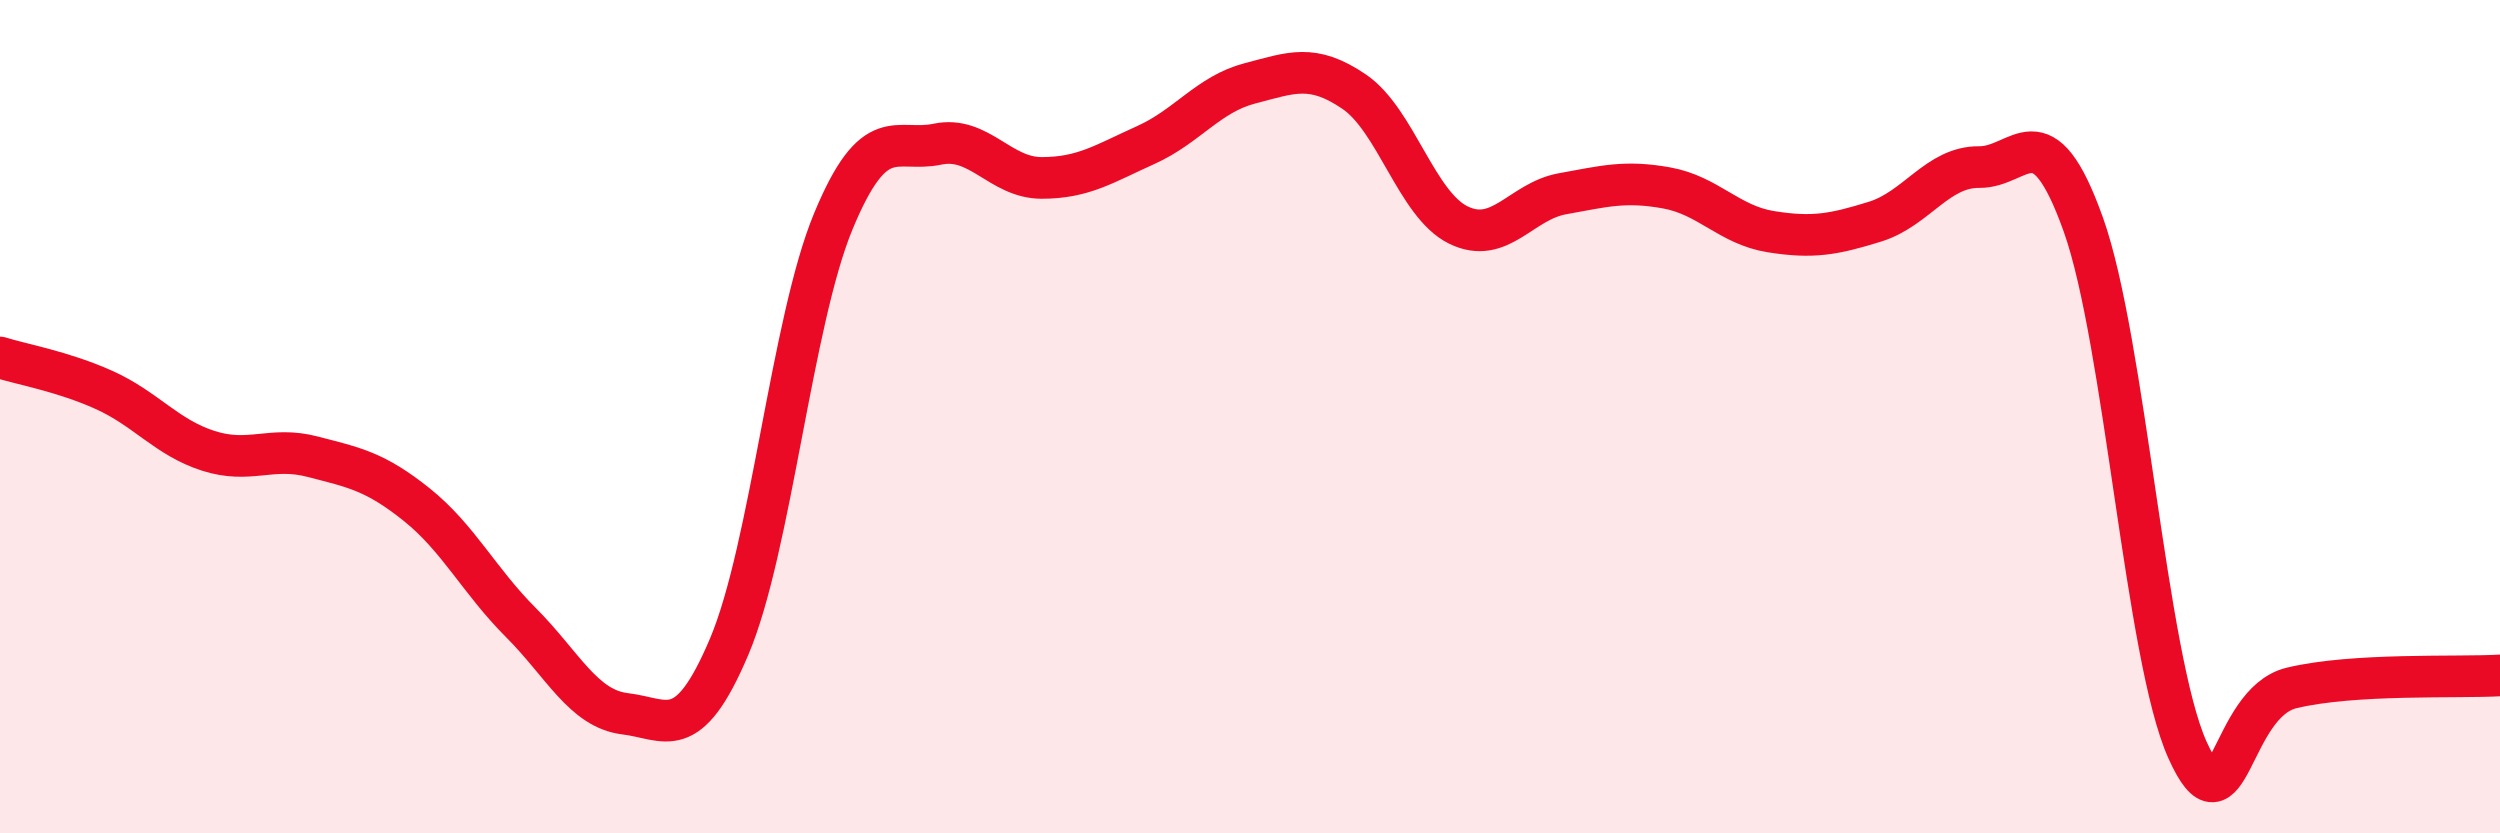
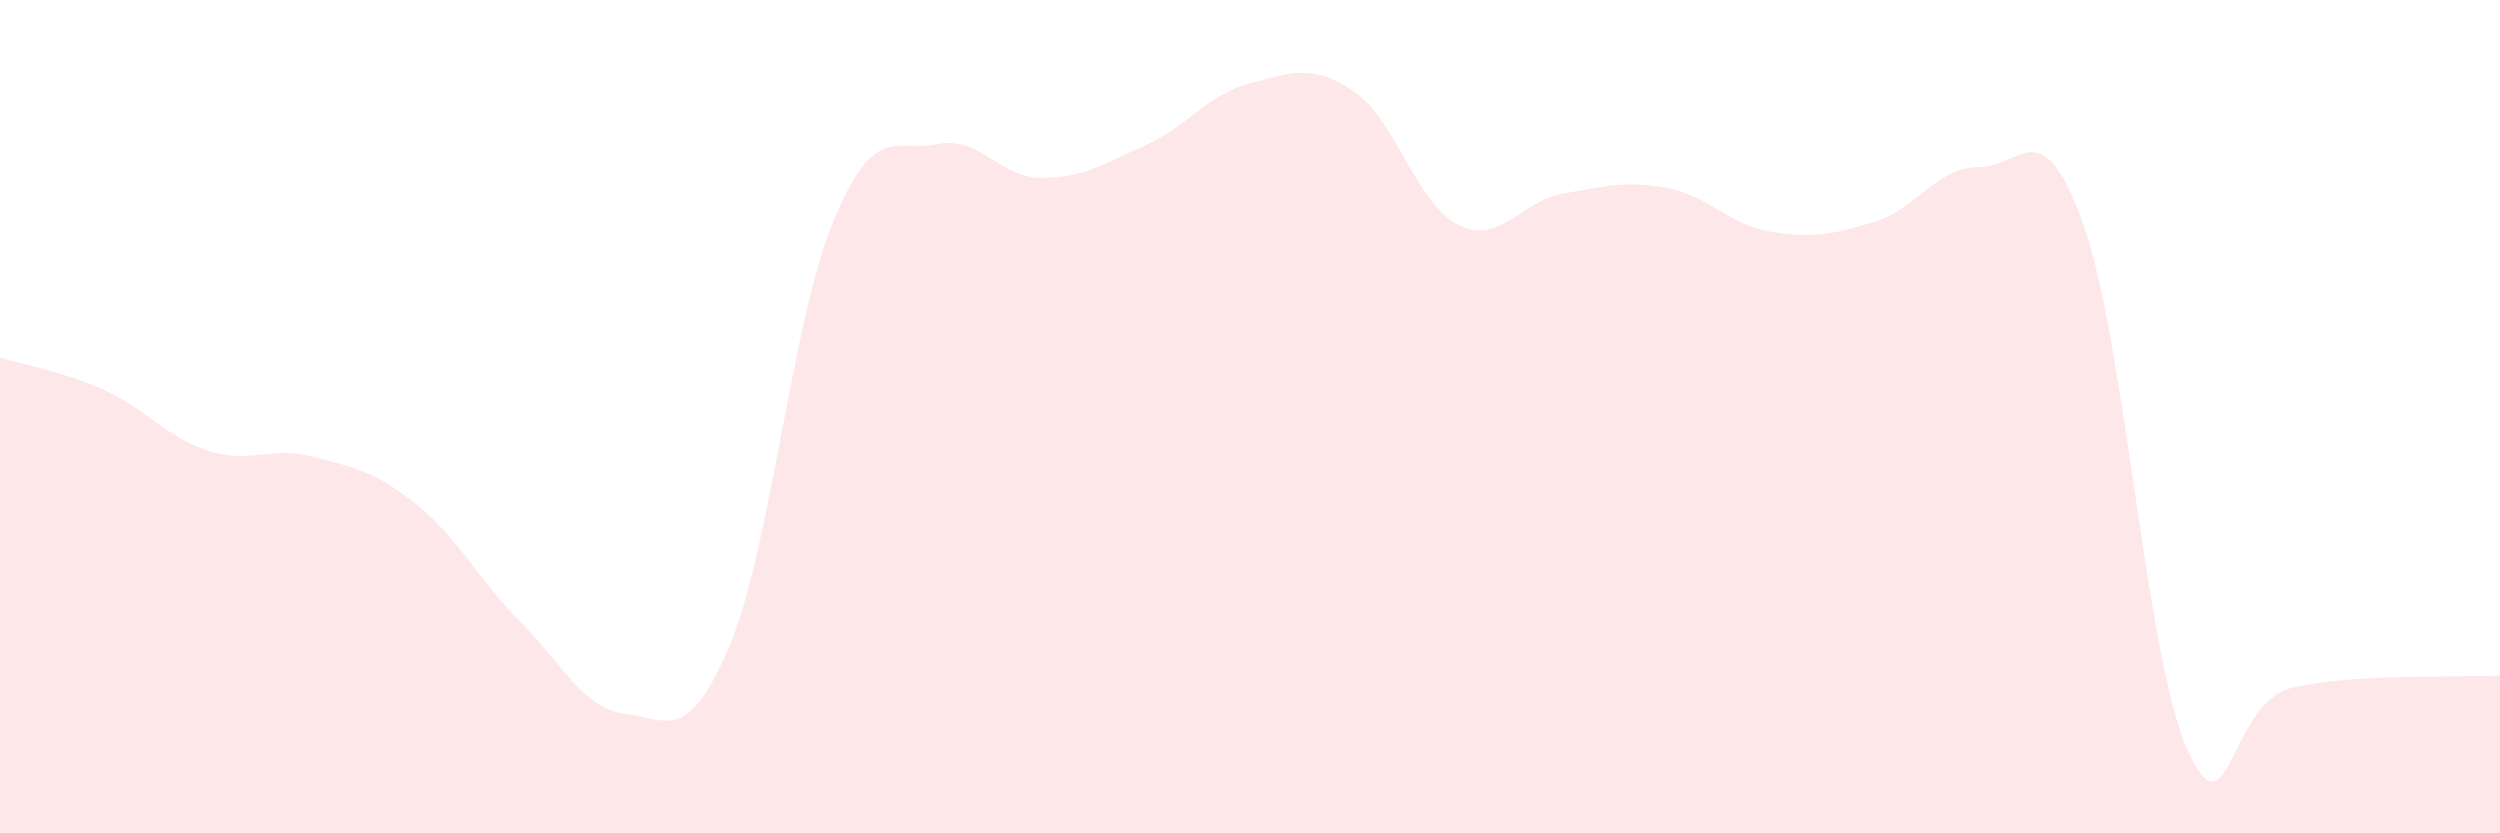
<svg xmlns="http://www.w3.org/2000/svg" width="60" height="20" viewBox="0 0 60 20">
  <path d="M 0,8.58 C 0.5,8.74 1.5,8.91 2.5,9.36 C 3.5,9.81 4,10.5 5,10.82 C 6,11.14 6.5,10.7 7.5,10.96 C 8.5,11.22 9,11.31 10,12.11 C 11,12.91 11.5,13.94 12.5,14.94 C 13.5,15.94 14,17.01 15,17.13 C 16,17.25 16.5,17.88 17.5,15.52 C 18.5,13.16 19,7.72 20,5.31 C 21,2.9 21.5,3.67 22.5,3.46 C 23.5,3.25 24,4.27 25,4.27 C 26,4.27 26.5,3.93 27.5,3.48 C 28.5,3.03 29,2.26 30,2 C 31,1.74 31.5,1.52 32.5,2.2 C 33.5,2.88 34,4.91 35,5.4 C 36,5.89 36.5,4.83 37.5,4.65 C 38.5,4.47 39,4.33 40,4.51 C 41,4.69 41.5,5.4 42.5,5.56 C 43.5,5.72 44,5.63 45,5.32 C 46,5.01 46.5,4 47.5,4.01 C 48.5,4.02 49,2.59 50,5.39 C 51,8.19 51.5,15.78 52.5,18 C 53.5,20.22 53.5,16.87 55,16.51 C 56.5,16.15 59,16.27 60,16.21L60 20L0 20Z" fill="#EB0A25" opacity="0.1" stroke-linecap="round" stroke-linejoin="round" />
-   <path d="M 0,8.58 C 0.5,8.74 1.5,8.91 2.5,9.36 C 3.5,9.81 4,10.5 5,10.82 C 6,11.14 6.5,10.7 7.5,10.96 C 8.5,11.22 9,11.31 10,12.11 C 11,12.91 11.5,13.94 12.5,14.94 C 13.5,15.94 14,17.01 15,17.13 C 16,17.25 16.5,17.88 17.5,15.52 C 18.5,13.16 19,7.72 20,5.31 C 21,2.9 21.5,3.67 22.5,3.46 C 23.5,3.25 24,4.27 25,4.27 C 26,4.27 26.5,3.93 27.5,3.48 C 28.5,3.03 29,2.26 30,2 C 31,1.74 31.5,1.52 32.5,2.2 C 33.5,2.88 34,4.91 35,5.4 C 36,5.89 36.5,4.83 37.5,4.65 C 38.5,4.47 39,4.33 40,4.51 C 41,4.69 41.5,5.4 42.5,5.56 C 43.5,5.72 44,5.63 45,5.32 C 46,5.01 46.5,4 47.5,4.01 C 48.5,4.02 49,2.59 50,5.39 C 51,8.19 51.5,15.78 52.5,18 C 53.5,20.22 53.5,16.87 55,16.51 C 56.5,16.15 59,16.27 60,16.21" stroke="#EB0A25" stroke-width="1" fill="none" stroke-linecap="round" stroke-linejoin="round" />
</svg>